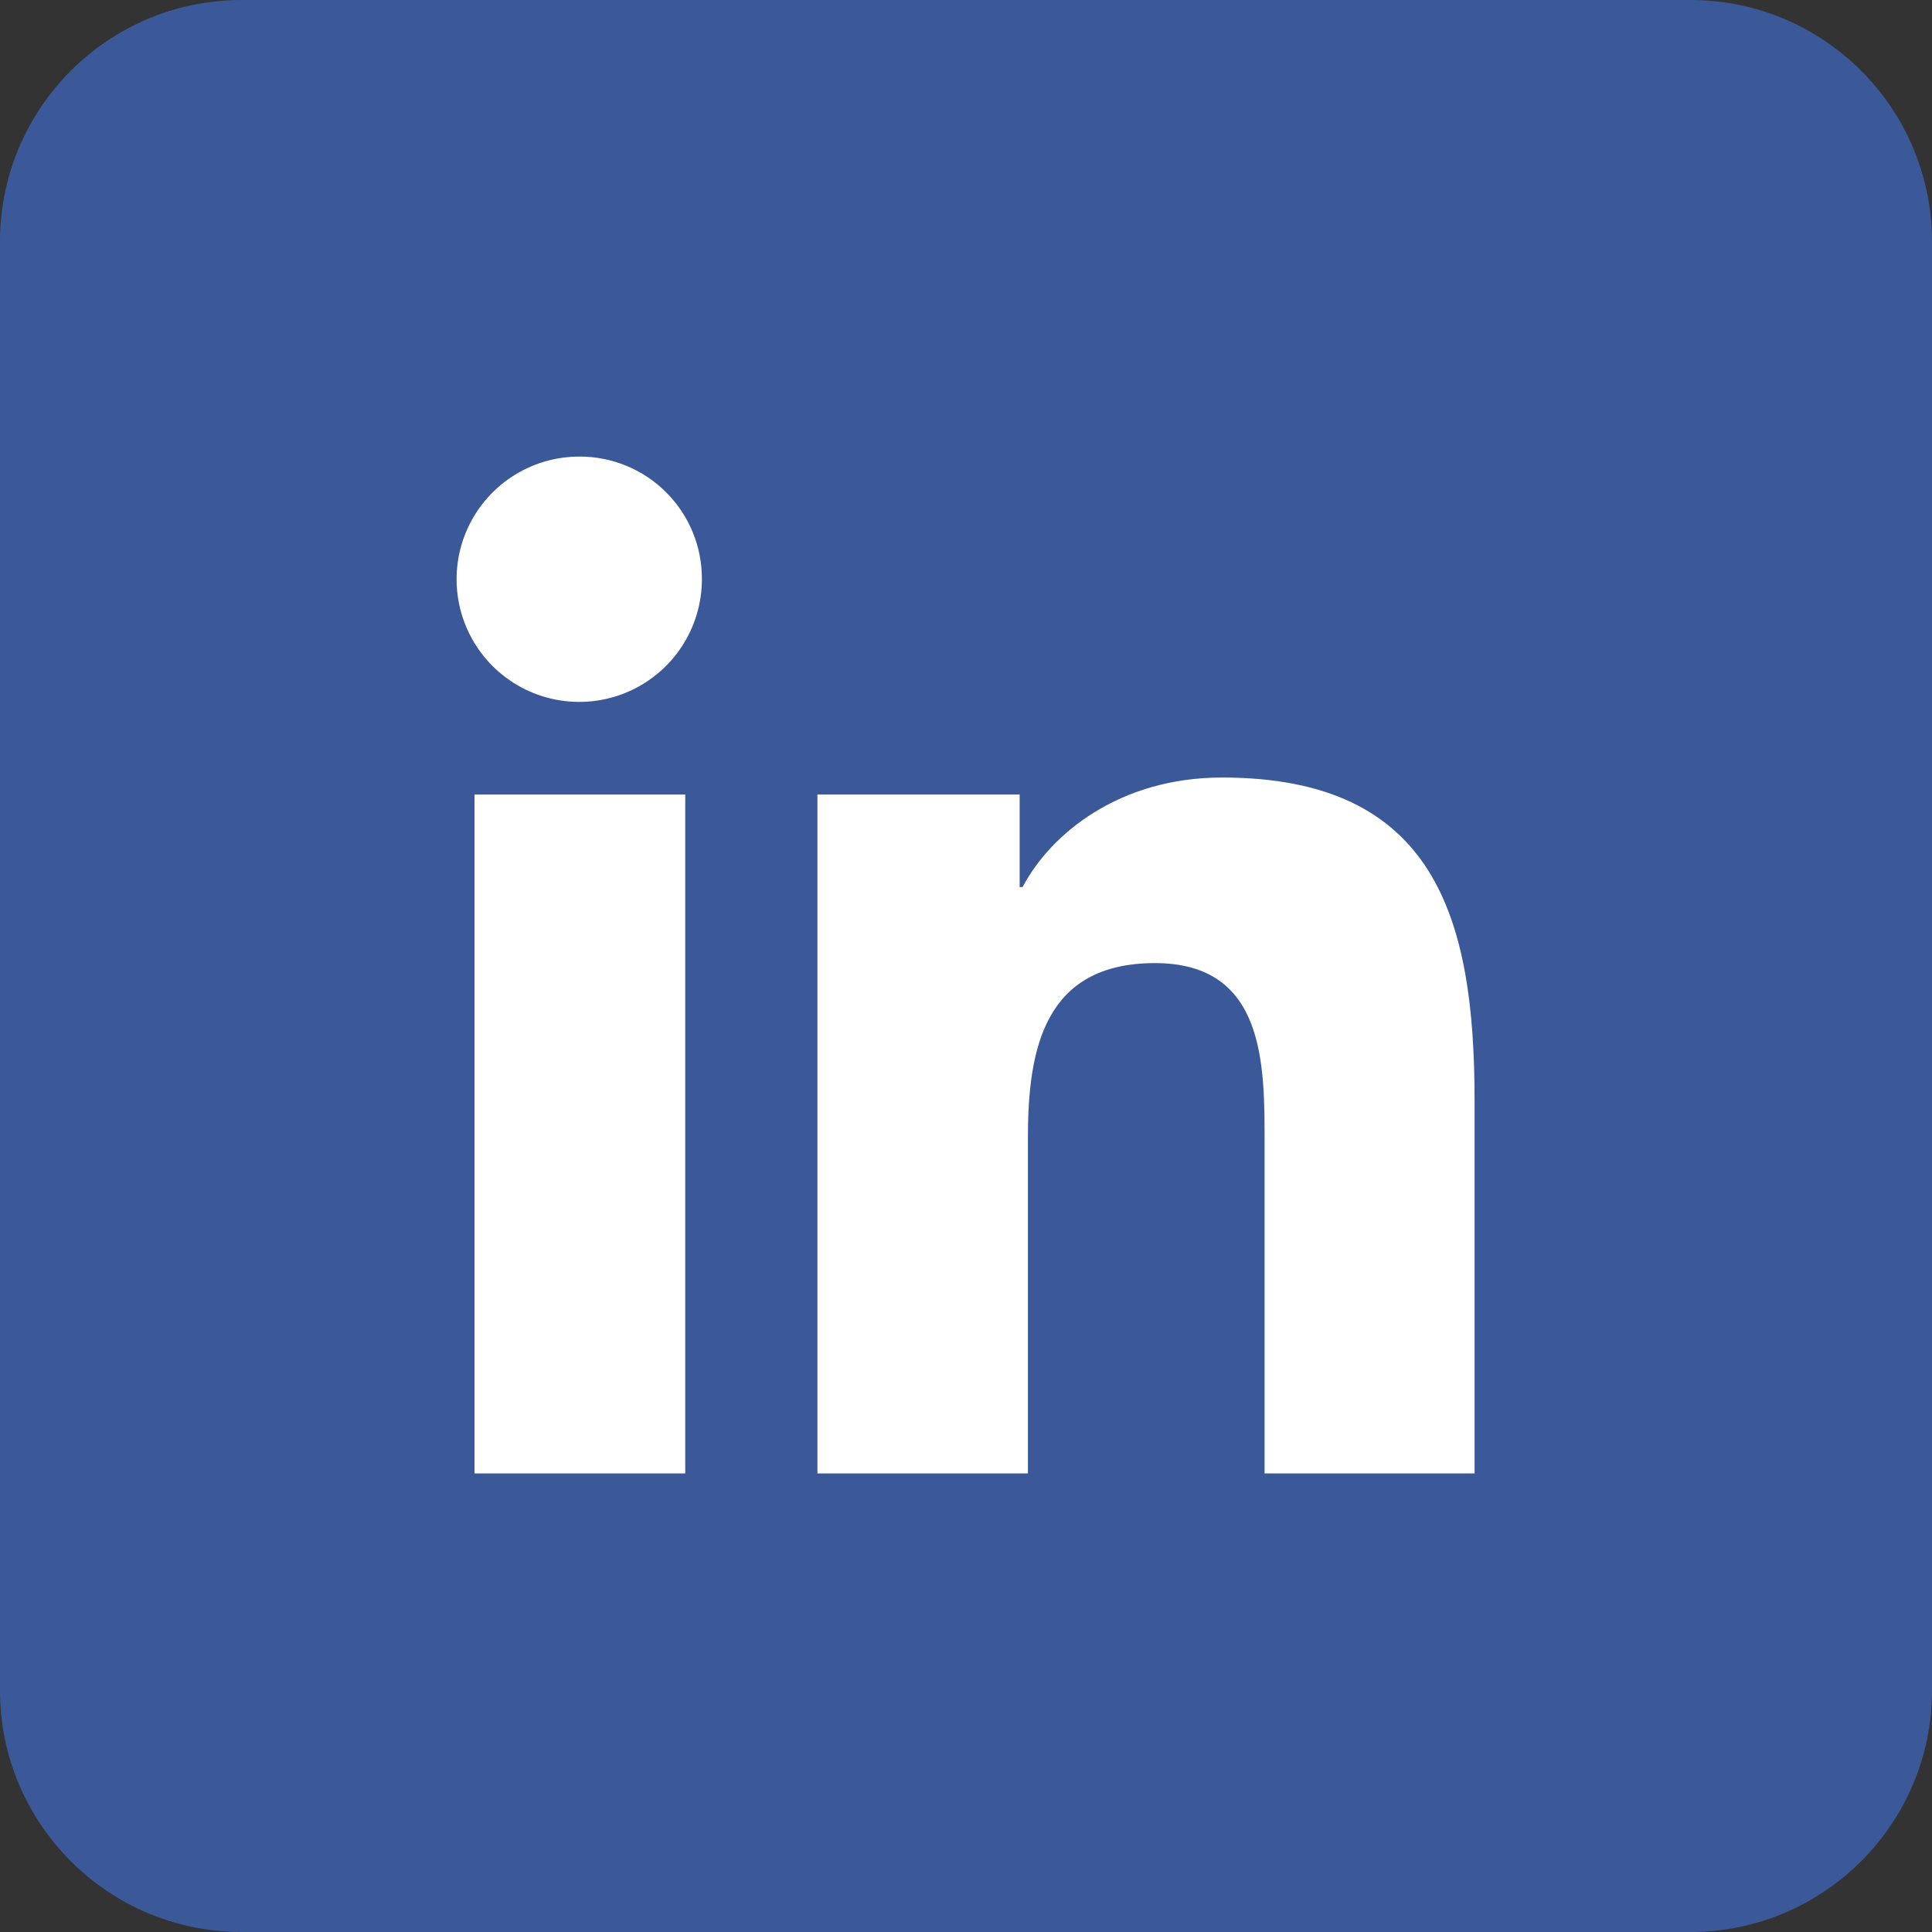
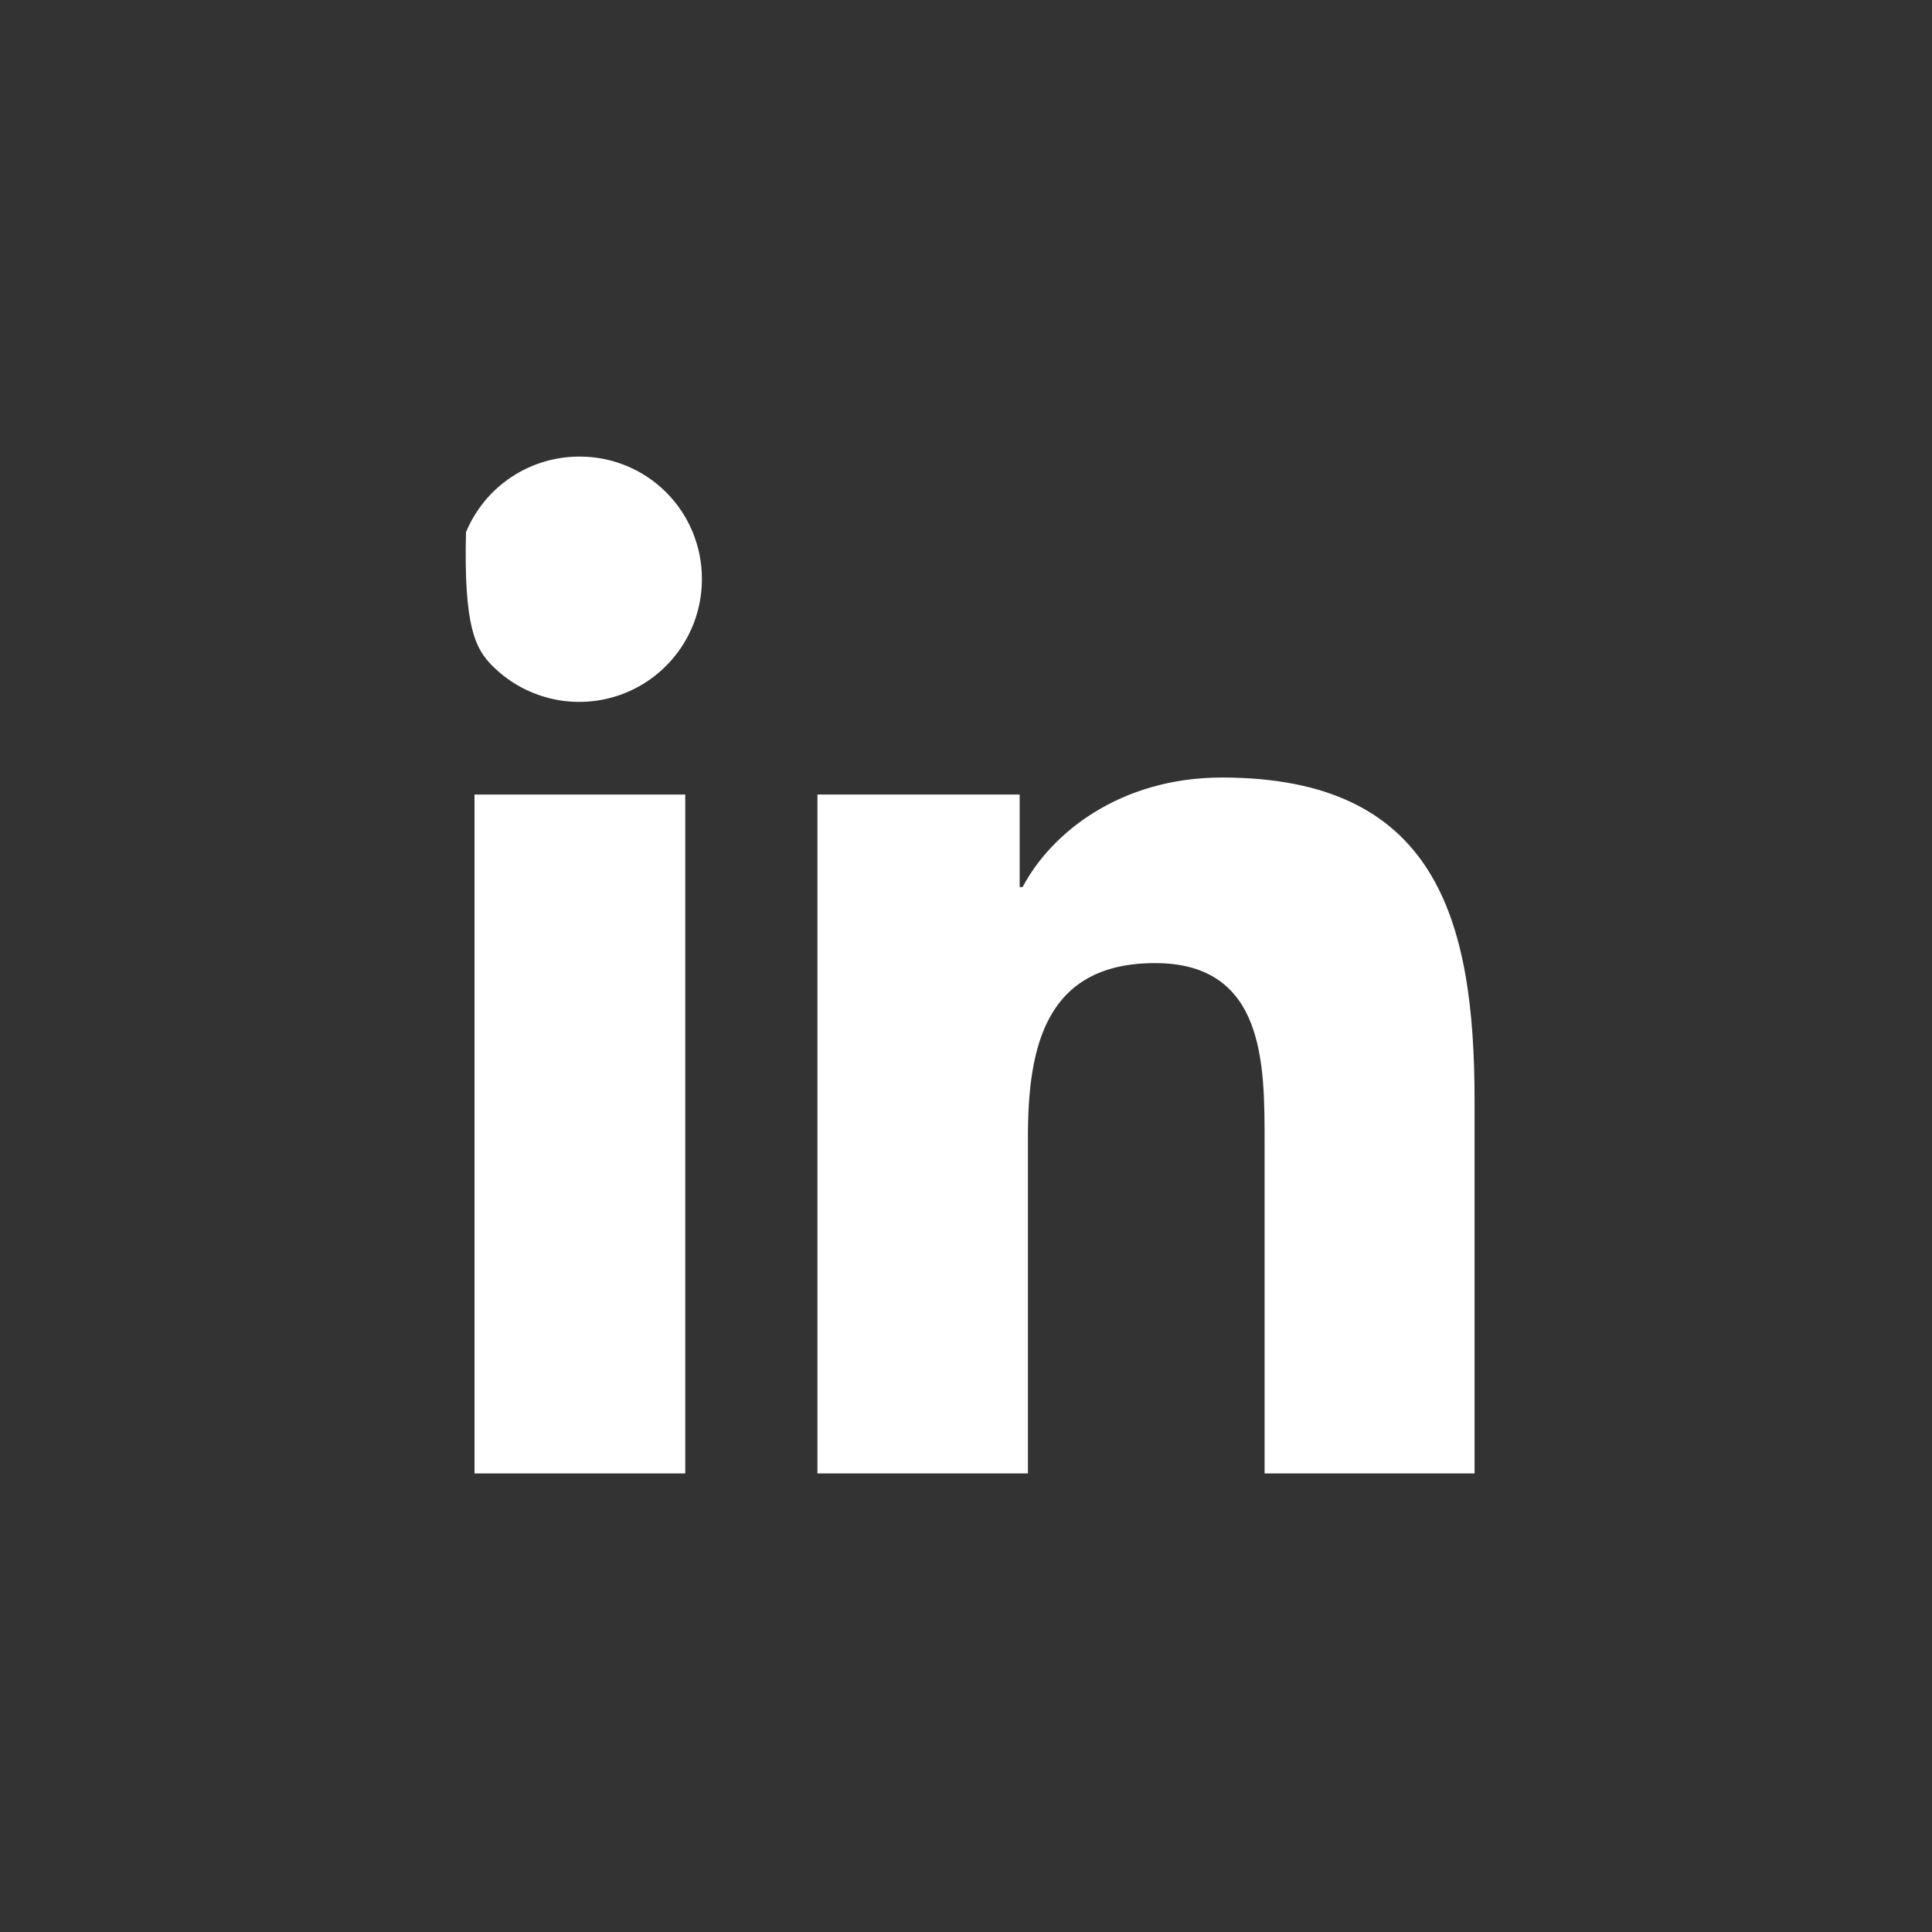
<svg xmlns="http://www.w3.org/2000/svg" width="512" height="512" viewBox="0 0 512 512" fill="none">
  <rect x="0" y="0" width="512" height="512" fill="#333333" stroke="none" />
-   <path d="M448 0H64C28.693 0 0 28.693 0 64V448C0 483.285 28.693 512 64 512H448C483.285 512 512 483.285 512 448V64C512 28.693 483.285 0 448 0Z" fill="#3B5999" />
  <path d="M390.777 390.474V291.645C390.777 243.274 380.368 206.053 323.846 206.053C296.663 206.053 278.44 220.941 270.995 235.089H270.221V210.567H216.629V390.474H272.41V301.379C272.41 277.8 276.857 255.232 306.094 255.232C335.332 255.232 335.13 282.179 335.13 302.895V390.474H390.777Z" fill="white" />
  <path d="M125.749 210.567H181.597V390.474H125.749V210.567Z" fill="white" />
-   <path d="M153.64 121C147.198 120.974 140.893 122.862 135.527 126.425C130.16 129.988 125.973 135.065 123.497 141.012C121.021 146.959 120.368 153.507 121.621 159.826C122.873 166.145 125.975 171.949 130.533 176.502C135.09 181.055 140.897 184.15 147.217 185.397C153.538 186.643 160.086 185.983 166.03 183.501C171.974 181.019 177.047 176.826 180.605 171.456C184.162 166.085 186.043 159.779 186.01 153.337C186.01 149.088 185.173 144.88 183.545 140.955C181.918 137.029 179.533 133.463 176.527 130.46C173.521 127.456 169.952 125.075 166.025 123.452C162.098 121.829 157.889 120.996 153.64 121V121Z" fill="white" />
+   <path d="M153.64 121C147.198 120.974 140.893 122.862 135.527 126.425C130.16 129.988 125.973 135.065 123.497 141.012C122.873 166.145 125.975 171.949 130.533 176.502C135.09 181.055 140.897 184.15 147.217 185.397C153.538 186.643 160.086 185.983 166.03 183.501C171.974 181.019 177.047 176.826 180.605 171.456C184.162 166.085 186.043 159.779 186.01 153.337C186.01 149.088 185.173 144.88 183.545 140.955C181.918 137.029 179.533 133.463 176.527 130.46C173.521 127.456 169.952 125.075 166.025 123.452C162.098 121.829 157.889 120.996 153.64 121V121Z" fill="white" />
</svg>